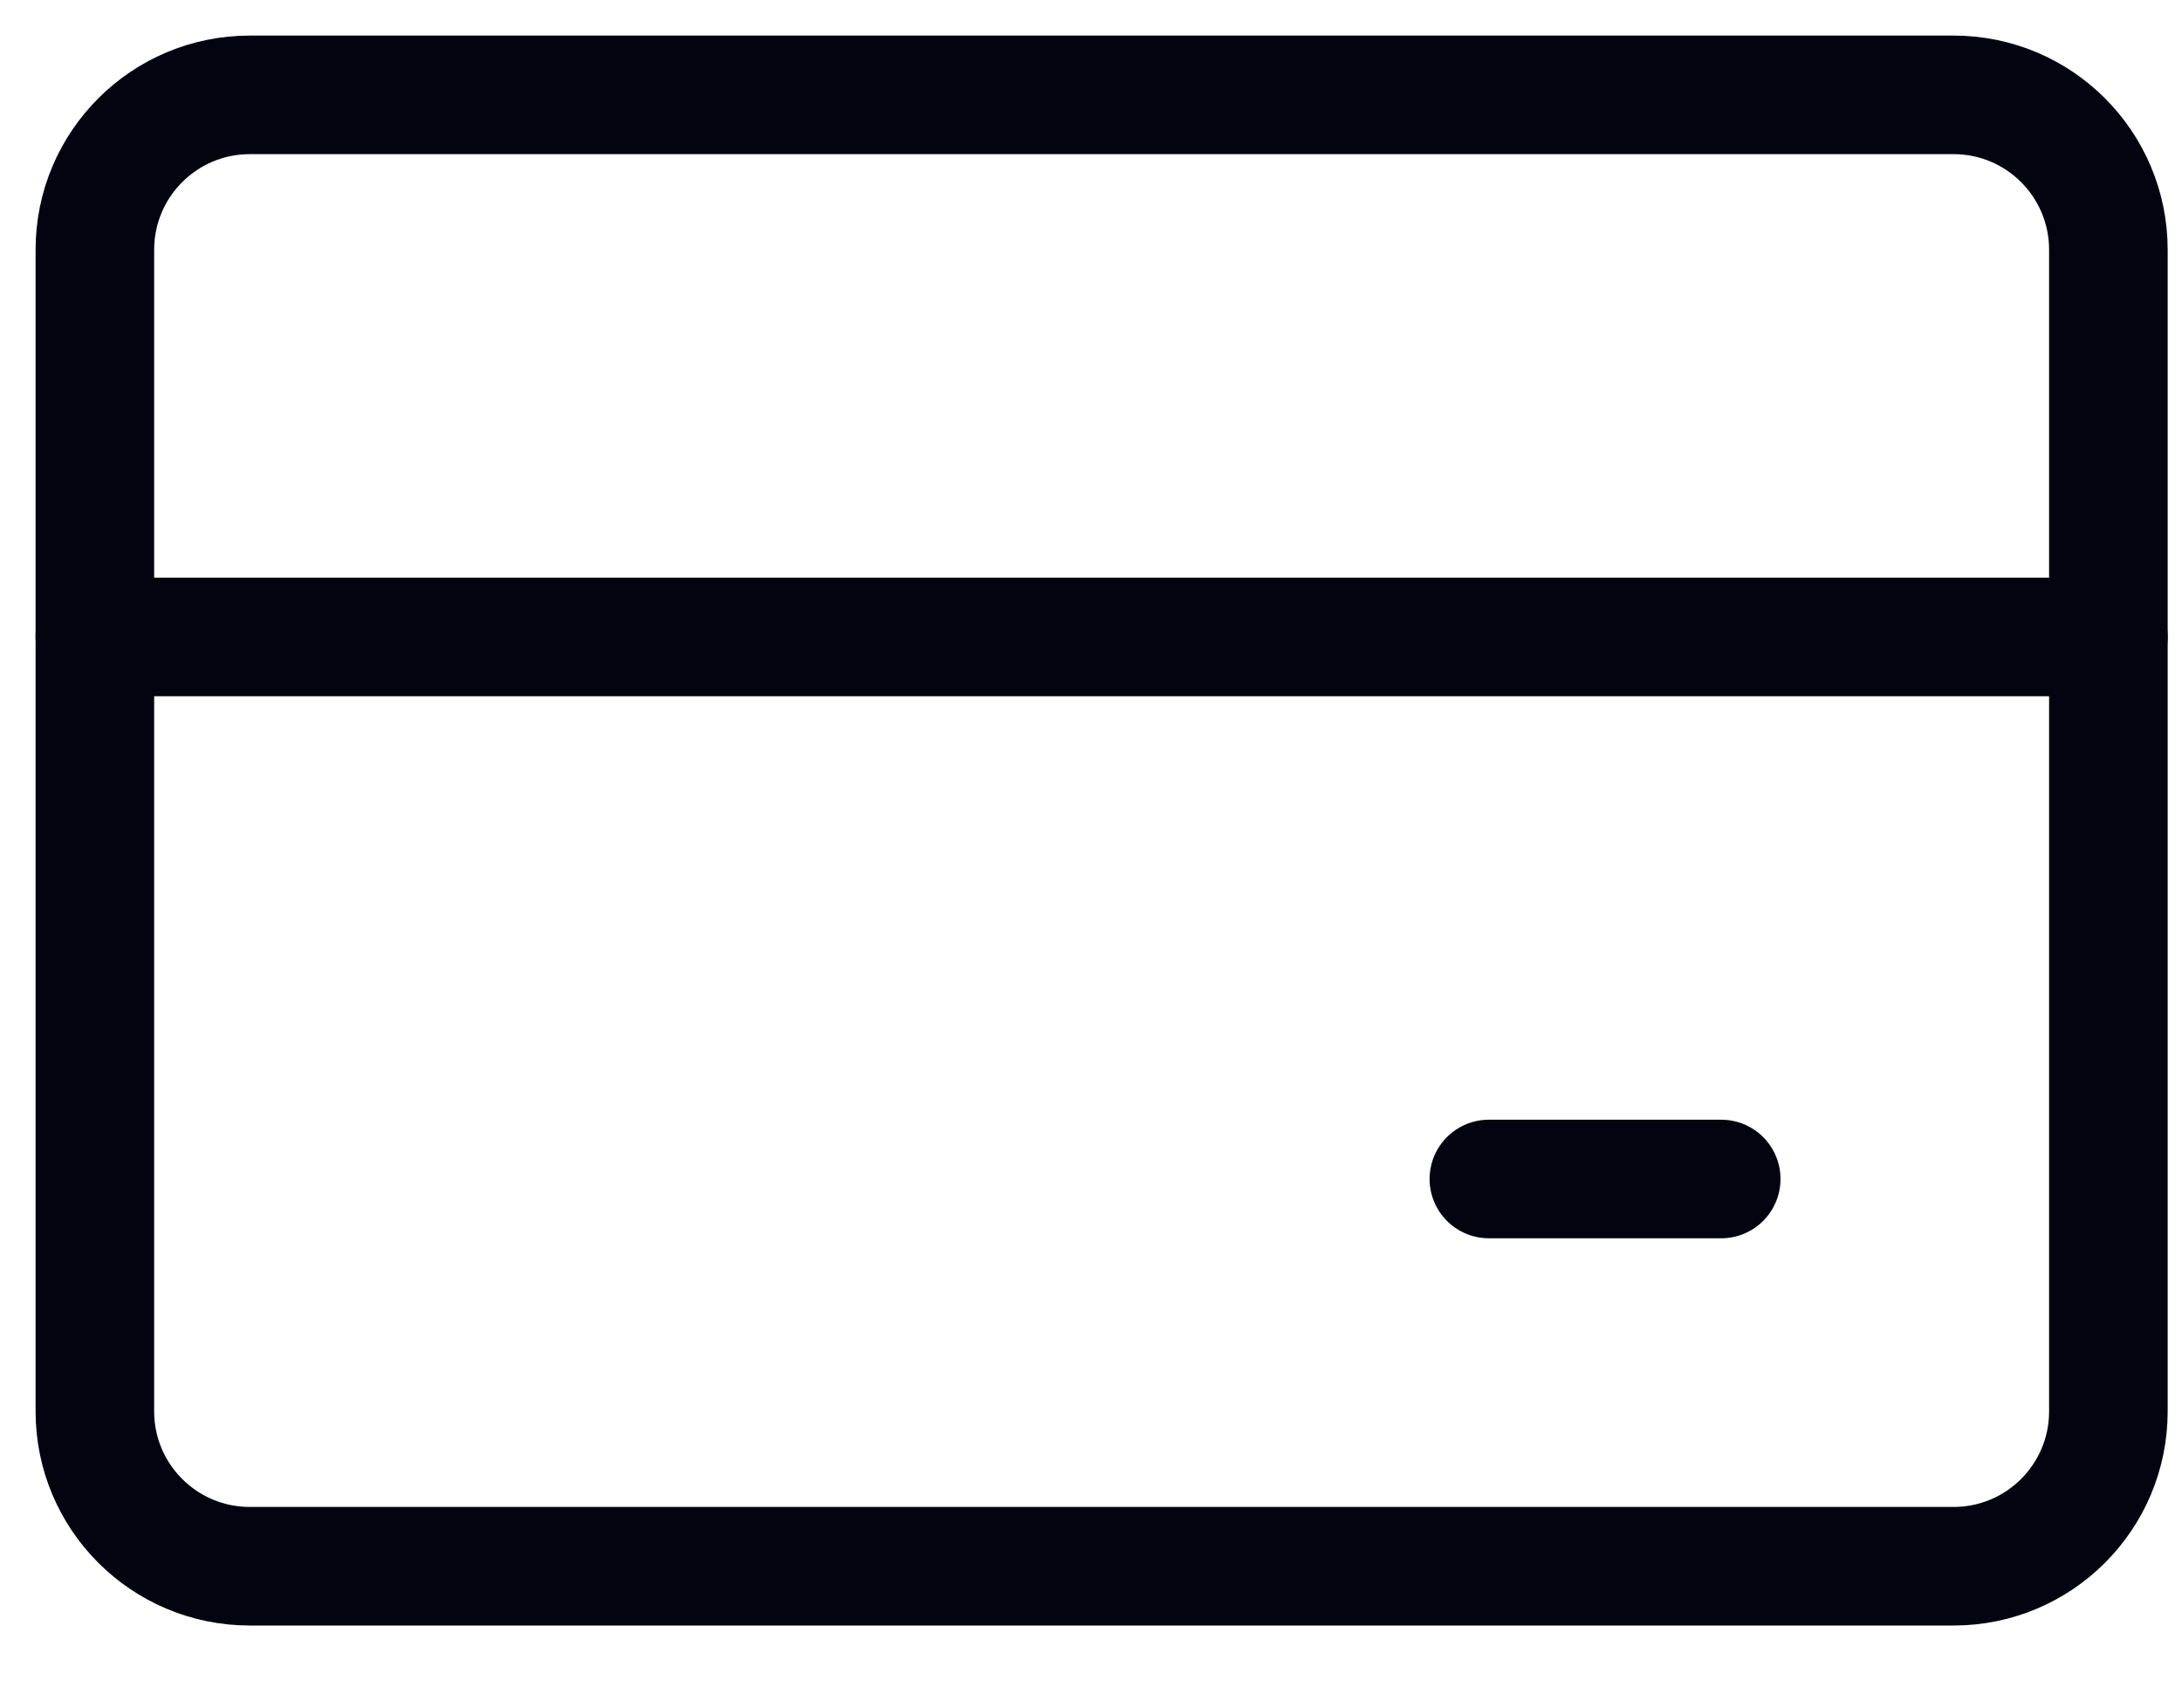
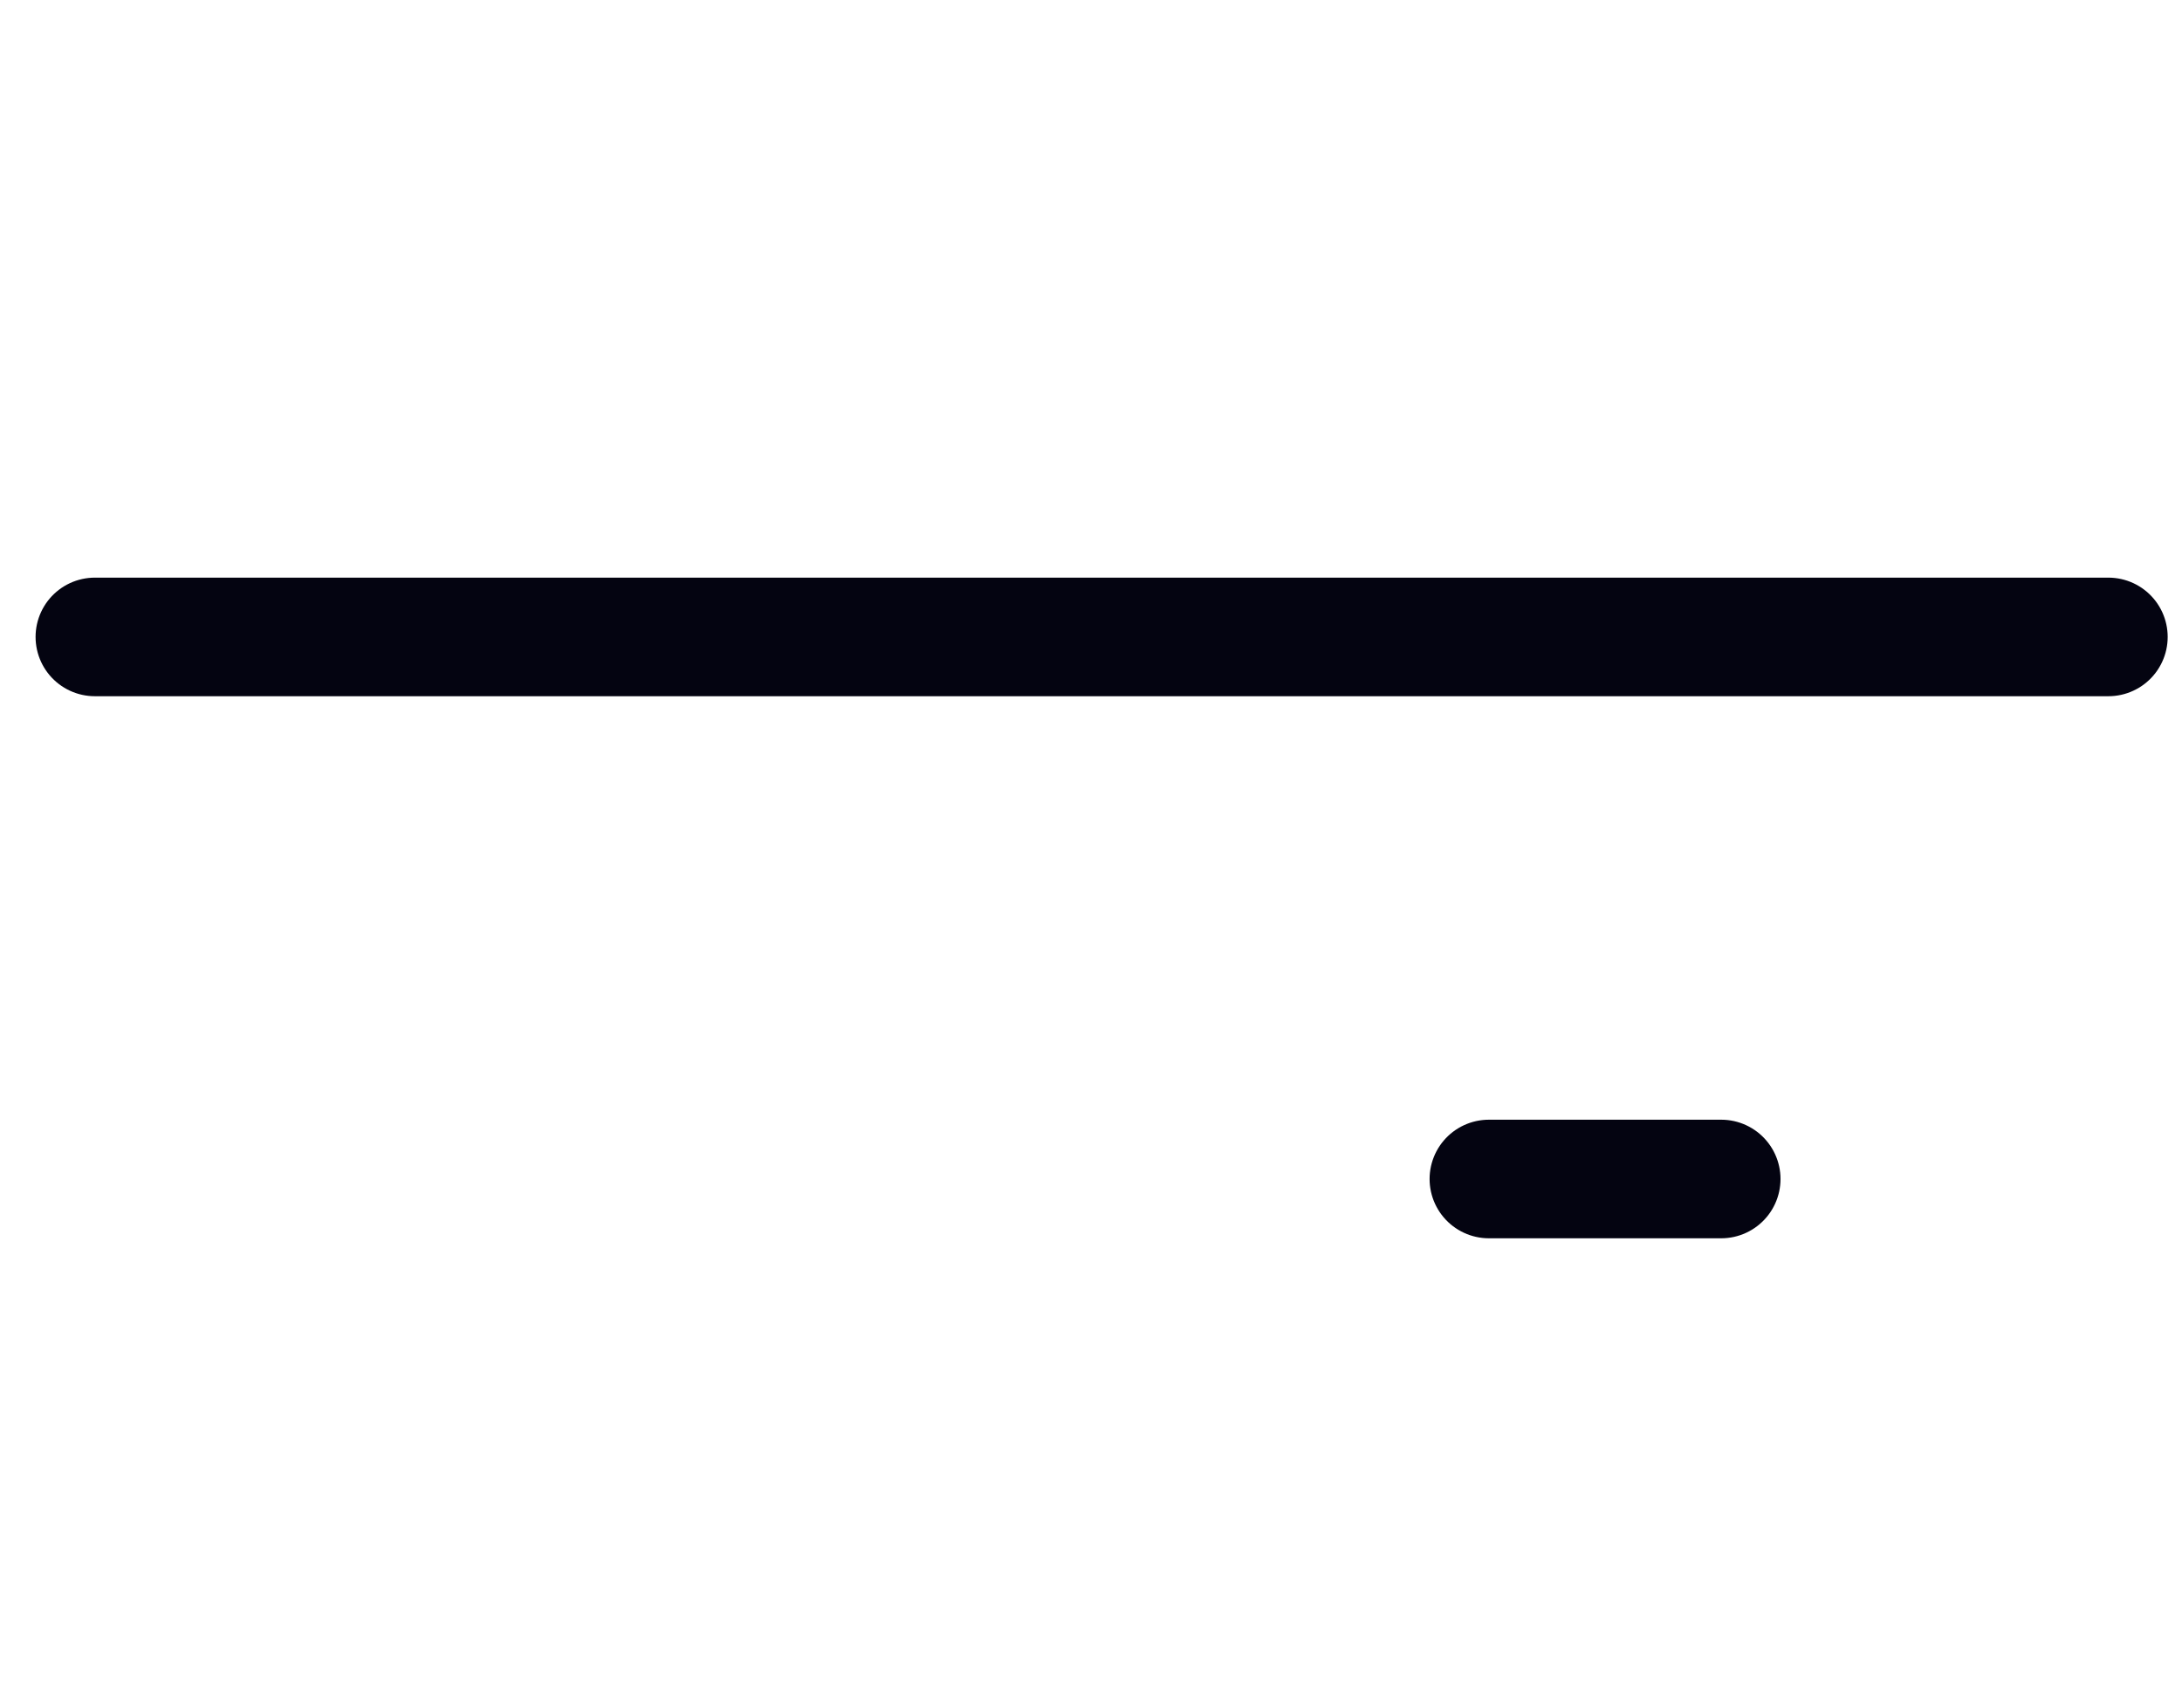
<svg xmlns="http://www.w3.org/2000/svg" fill="none" height="100%" overflow="visible" preserveAspectRatio="none" style="display: block;" viewBox="0 0 23 18" width="100%">
  <g id="credit-card-1--credit-pay-payment-debit-card-finance-plastic-money-atm">
    <g id="Vector" opacity="0.3">
</g>
-     <path d="M20.592 1H2.633C1.731 1 1 1.731 1 2.633V14.878C1 15.779 1.731 16.51 2.633 16.51H20.592C21.494 16.51 22.224 15.779 22.224 14.878V2.633C22.224 1.731 21.494 1 20.592 1Z" id="Vector_2" stroke="#040411" stroke-linecap="round" stroke-width="1.25" />
    <path d="M1 6.714H22.224" id="Vector_3" stroke="#040411" stroke-linecap="round" stroke-width="1.25" />
    <path d="M15.694 12.428H18.143" id="Vector_4" stroke="#040411" stroke-linecap="round" stroke-width="1.25" />
  </g>
</svg>